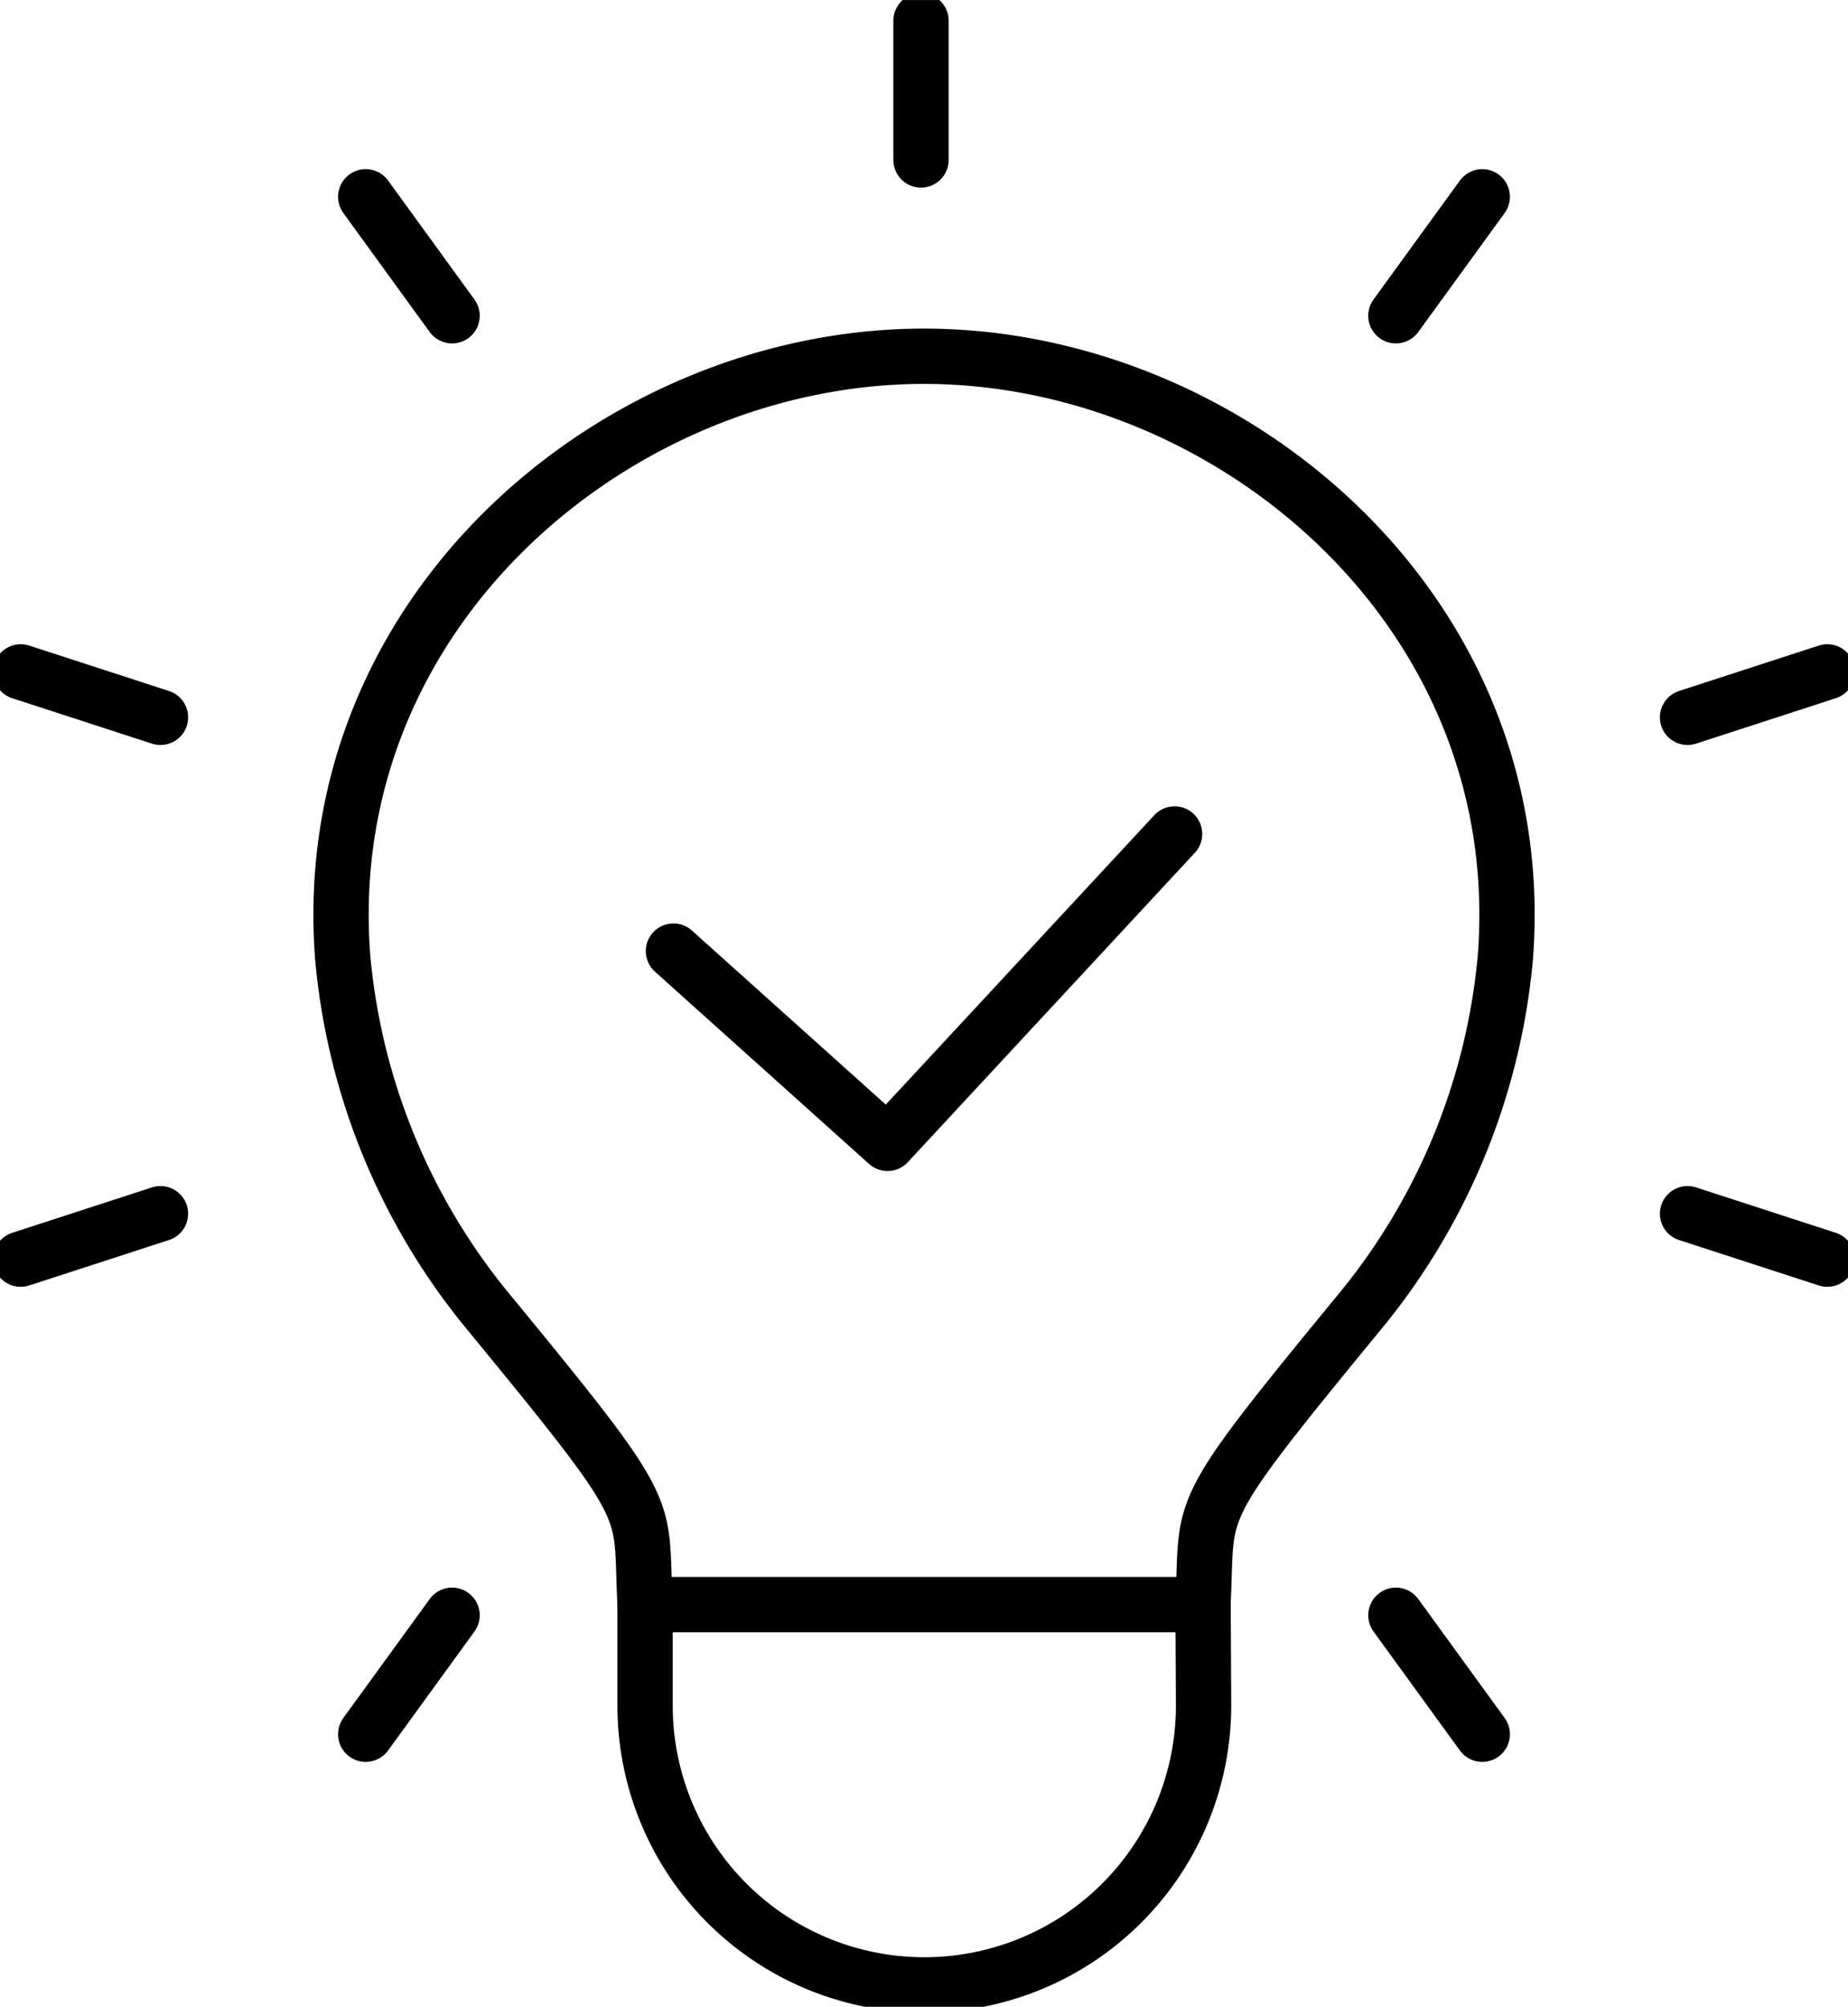
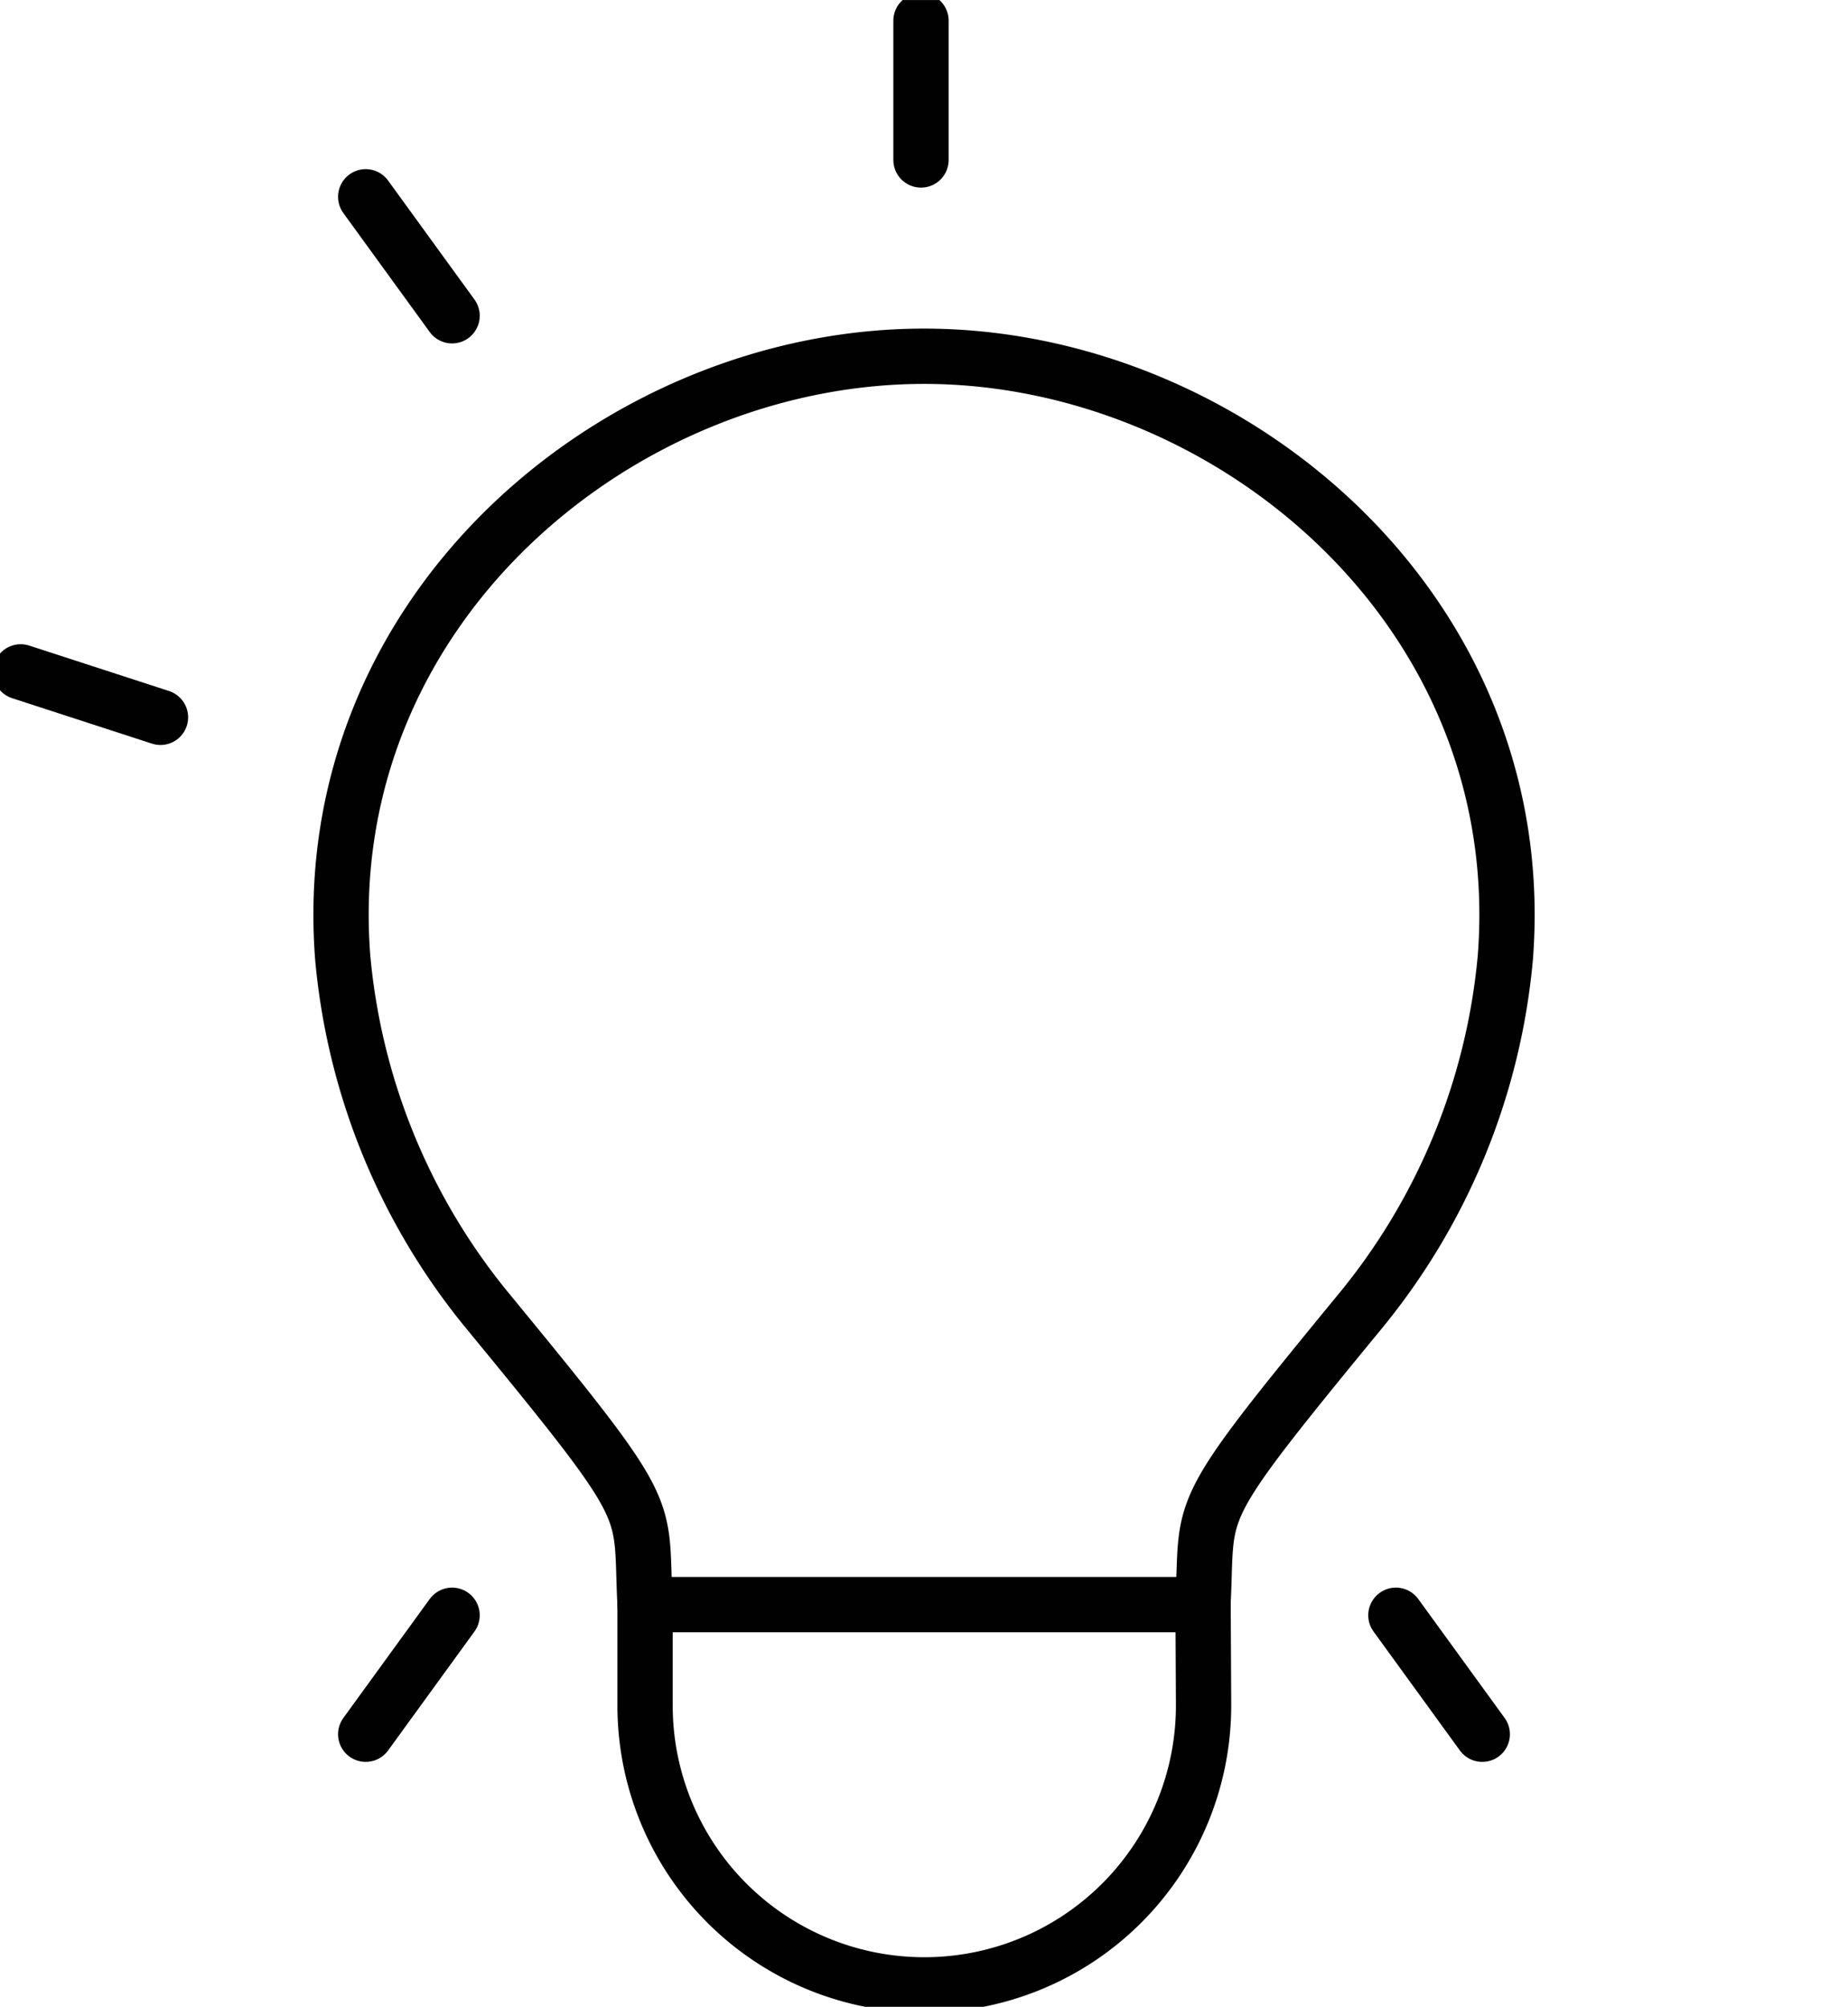
<svg xmlns="http://www.w3.org/2000/svg" width="66.839" height="72.554" viewBox="0 0 66.839 72.554">
  <defs>
    <clipPath id="clip-path">
      <rect id="Rectangle_654" data-name="Rectangle 654" width="66.839" height="72.554" fill="none" stroke="#010101" stroke-width="2" />
    </clipPath>
  </defs>
  <g id="Group_359" data-name="Group 359" transform="translate(0 0)">
-     <line id="Line_83" data-name="Line 83" x1="3.124" y2="4.301" transform="translate(50.487 7.115)" fill="none" stroke="#010101" stroke-linecap="round" stroke-linejoin="round" stroke-width="2" />
    <g id="Group_352" data-name="Group 352" transform="translate(0 0.001)">
      <g id="Group_351" data-name="Group 351" clip-path="url(#clip-path)">
-         <line id="Line_84" data-name="Line 84" x1="5.056" y2="1.643" transform="translate(61.035 24.29)" fill="none" stroke="#010101" stroke-linecap="round" stroke-linejoin="round" stroke-width="2" />
-         <line id="Line_85" data-name="Line 85" x1="5.056" y1="1.643" transform="translate(61.035 43.879)" fill="none" stroke="#010101" stroke-linecap="round" stroke-linejoin="round" stroke-width="2" />
-       </g>
+         </g>
    </g>
    <line id="Line_86" data-name="Line 86" x1="3.124" y1="4.301" transform="translate(50.487 58.398)" fill="none" stroke="#010101" stroke-linecap="round" stroke-linejoin="round" stroke-width="2" />
    <line id="Line_87" data-name="Line 87" y1="4.301" x2="3.124" transform="translate(13.227 58.398)" fill="none" stroke="#010101" stroke-linecap="round" stroke-linejoin="round" stroke-width="2" />
    <g id="Group_354" data-name="Group 354" transform="translate(0 0.001)">
      <g id="Group_353" data-name="Group 353" clip-path="url(#clip-path)">
-         <line id="Line_88" data-name="Line 88" y1="1.643" x2="5.056" transform="translate(0.748 43.879)" fill="none" stroke="#010101" stroke-linecap="round" stroke-linejoin="round" stroke-width="2" />
        <line id="Line_89" data-name="Line 89" x2="5.056" y2="1.643" transform="translate(0.748 24.29)" fill="none" stroke="#010101" stroke-linecap="round" stroke-linejoin="round" stroke-width="2" />
      </g>
    </g>
    <line id="Line_90" data-name="Line 90" x2="3.124" y2="4.301" transform="translate(13.227 7.115)" fill="none" stroke="#010101" stroke-linecap="round" stroke-linejoin="round" stroke-width="2" />
    <g id="Group_356" data-name="Group 356" transform="translate(0 0.001)">
      <g id="Group_355" data-name="Group 355" clip-path="url(#clip-path)">
        <line id="Line_91" data-name="Line 91" y2="5.035" transform="translate(33.311 0.747)" fill="none" stroke="#010101" stroke-linecap="round" stroke-linejoin="round" stroke-width="2" />
      </g>
    </g>
-     <path id="Path_1453" data-name="Path 1453" d="M11.967,19.049,19.711,26,30.093,14.814" transform="translate(12.39 15.337)" fill="none" stroke="#010101" stroke-linecap="round" stroke-linejoin="round" stroke-width="2" />
    <g id="Group_358" data-name="Group 358" transform="translate(0 0.001)">
      <g id="Group_357" data-name="Group 357" clip-path="url(#clip-path)">
        <path id="Path_1454" data-name="Path 1454" d="M27.146,6.328C16.12,6.328,5.152,15.493,6.12,28.061a23.422,23.422,0,0,0,5.174,12.7c6.3,7.663,5.565,6.932,5.762,10.7H37.233c.2-3.767-.535-3.037,5.764-10.7a23.453,23.453,0,0,0,5.174-12.7C49.14,15.493,38.167,6.328,27.146,6.328Z" transform="translate(6.275 6.551)" fill="none" stroke="#010101" stroke-linecap="round" stroke-linejoin="round" stroke-width="2" />
        <path id="Path_1455" data-name="Path 1455" d="M11.463,28.5v3.7a10.1,10.1,0,1,0,20.2-.1l-.018-3.6" transform="translate(11.868 29.51)" fill="none" stroke="#010101" stroke-linecap="round" stroke-linejoin="round" stroke-width="2" />
      </g>
    </g>
  </g>
</svg>